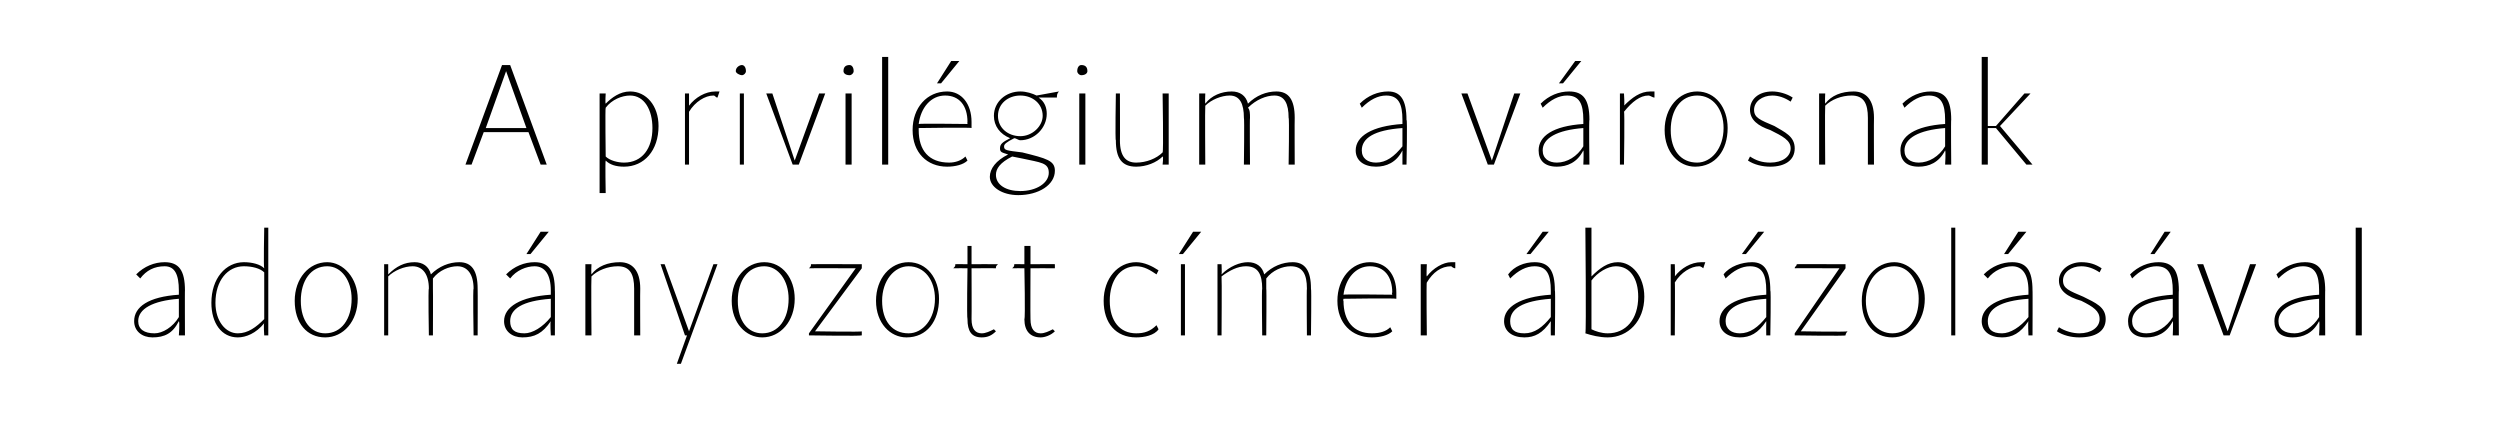
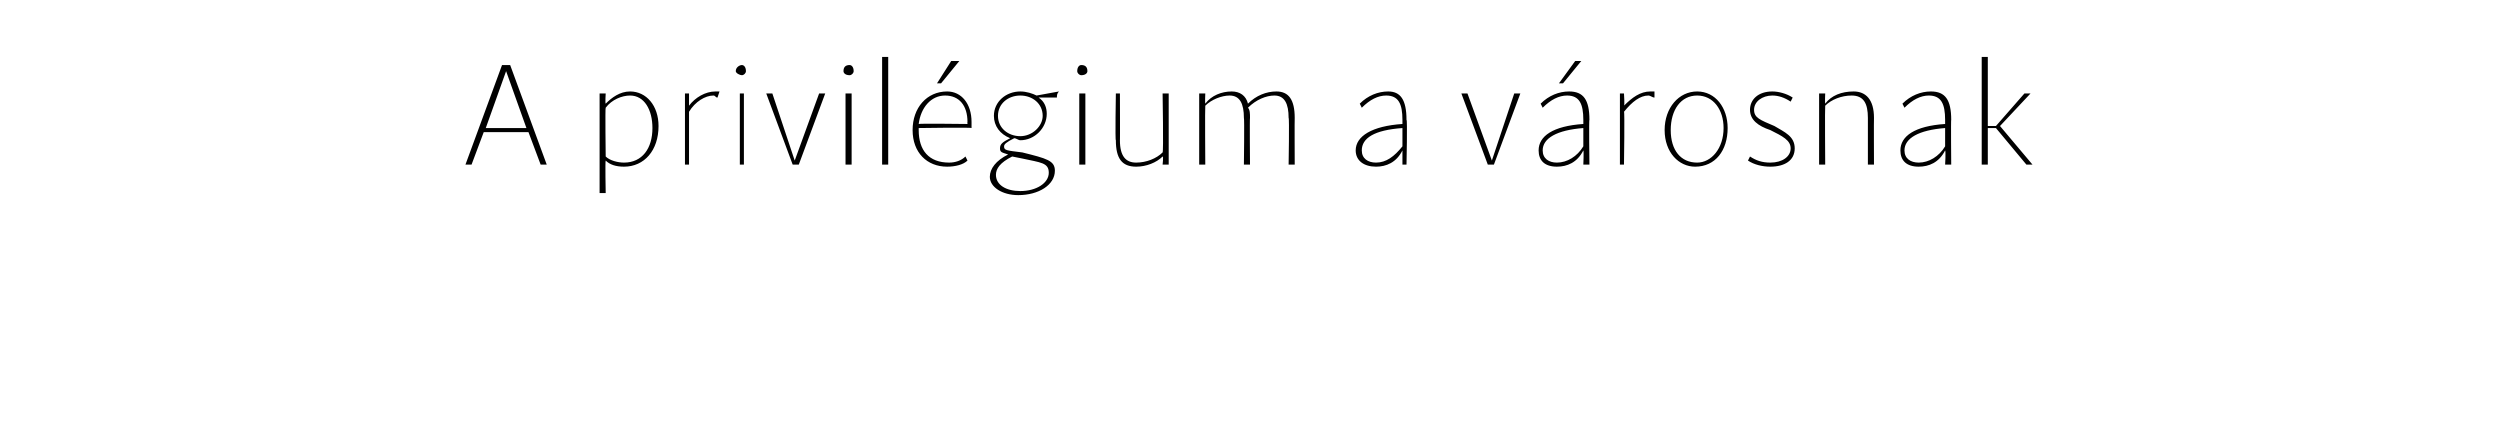
<svg xmlns="http://www.w3.org/2000/svg" version="1.1" width="123px" height="21.8px" viewBox="0 -1 123 21.8" style="top:-1px">
  <desc>A privil gium a v rosnak adom nyozott c mer br zol s val</desc>
  <defs />
  <g id="Polygon19508">
-     <path d="M 8.1 12.1 C 7.6 12.1 7.2 12.3 6.9 12.7 C 6.9 12.7 6.7 12.5 6.7 12.5 C 7.1 12.1 7.6 11.9 8.1 11.9 C 8.8 11.9 9.1 12.3 9.1 13.3 C 9.09 13.25 9.1 15.5 9.1 15.5 L 8.8 15.5 C 8.8 15.5 8.85 14.85 8.8 14.8 C 8.5 15.4 8.1 15.6 7.5 15.6 C 7 15.6 6.6 15.3 6.6 14.8 C 6.6 14.1 7.3 13.6 8.8 13.5 C 8.8 13.5 8.8 13.3 8.8 13.3 C 8.8 12.5 8.6 12.1 8.1 12.1 Z M 7.6 15.4 C 8 15.4 8.5 15.1 8.8 14.6 C 8.8 14.6 8.8 13.7 8.8 13.7 C 7.5 13.8 6.8 14.2 6.8 14.8 C 6.8 15.2 7.1 15.4 7.6 15.4 Z M 10.4 13.9 C 10.4 12.7 11.1 11.9 12 11.9 C 12.4 11.9 12.8 12 13 12.2 C 12.96 12.19 13 10.2 13 10.2 L 13.2 10.2 L 13.2 15.5 L 13 15.5 C 13 15.5 12.96 14.93 13 14.9 C 12.6 15.4 12.1 15.6 11.7 15.6 C 10.9 15.6 10.4 14.9 10.4 13.9 Z M 11.7 15.4 C 12.2 15.4 12.6 15.1 13 14.7 C 13 14.7 13 12.4 13 12.4 C 12.8 12.2 12.4 12.1 12 12.1 C 11.2 12.1 10.6 12.8 10.6 13.9 C 10.6 14.8 11.1 15.4 11.7 15.4 Z M 14.5 13.8 C 14.5 12.7 15.2 11.9 16.1 11.9 C 16.9 11.9 17.6 12.7 17.6 13.7 C 17.6 14.8 16.9 15.6 16 15.6 C 15.1 15.6 14.5 14.9 14.5 13.8 Z M 16 15.4 C 16.8 15.4 17.3 14.7 17.3 13.7 C 17.3 12.8 16.8 12.1 16.1 12.1 C 15.3 12.1 14.8 12.8 14.8 13.8 C 14.8 14.8 15.3 15.4 16 15.4 Z M 22.5 12.1 C 22.1 12.1 21.6 12.3 21.3 12.7 C 21.3 12.8 21.3 13 21.3 13.2 C 21.31 13.19 21.3 15.5 21.3 15.5 L 21.1 15.5 C 21.1 15.5 21.06 13.19 21.1 13.2 C 21.1 12.5 20.8 12.1 20.3 12.1 C 19.9 12.1 19.4 12.3 19.1 12.6 C 19.1 12.65 19.1 15.5 19.1 15.5 L 18.9 15.5 L 18.9 12 L 19.1 12 C 19.1 12 19.1 12.47 19.1 12.5 C 19.5 12.1 19.9 11.9 20.4 11.9 C 20.8 11.9 21.1 12.1 21.2 12.5 C 21.6 12.1 22.1 11.9 22.6 11.9 C 23.2 11.9 23.5 12.3 23.5 13.2 C 23.51 13.19 23.5 15.5 23.5 15.5 L 23.3 15.5 C 23.3 15.5 23.26 13.19 23.3 13.2 C 23.3 12.5 23 12.1 22.5 12.1 Z M 26.3 12.1 C 25.9 12.1 25.4 12.3 25.1 12.7 C 25.1 12.7 24.9 12.5 24.9 12.5 C 25.3 12.1 25.8 11.9 26.3 11.9 C 27 11.9 27.3 12.3 27.3 13.3 C 27.31 13.25 27.3 15.5 27.3 15.5 L 27.1 15.5 C 27.1 15.5 27.06 14.85 27.1 14.8 C 26.7 15.4 26.3 15.6 25.7 15.6 C 25.2 15.6 24.8 15.3 24.8 14.8 C 24.8 14.1 25.6 13.6 27.1 13.5 C 27.1 13.5 27.1 13.3 27.1 13.3 C 27.1 12.5 26.8 12.1 26.3 12.1 Z M 25.8 15.4 C 26.2 15.4 26.7 15.1 27.1 14.6 C 27.1 14.6 27.1 13.7 27.1 13.7 C 25.7 13.8 25.1 14.2 25.1 14.8 C 25.1 15.2 25.3 15.4 25.8 15.4 Z M 26.6 10.4 L 27 10.4 L 26.1 11.5 L 25.9 11.5 L 26.6 10.4 Z M 31.2 13.2 C 31.2 12.5 31 12.1 30.4 12.1 C 29.9 12.1 29.4 12.3 29.1 12.6 C 29.08 12.64 29.1 15.5 29.1 15.5 L 28.8 15.5 L 28.8 12 L 29.1 12 C 29.1 12 29.08 12.46 29.1 12.5 C 29.4 12.1 29.9 11.9 30.5 11.9 C 31.1 11.9 31.5 12.3 31.5 13.2 C 31.49 13.2 31.5 15.5 31.5 15.5 L 31.2 15.5 L 31.2 13.2 C 31.2 13.2 31.24 13.19 31.2 13.2 Z M 32.5 12 L 32.7 12 L 33.9 15.3 L 35.1 12 L 35.3 12 L 33.5 16.9 L 33.3 16.9 L 33.8 15.5 L 33.7 15.5 L 32.5 12 Z M 36 13.8 C 36 12.7 36.7 11.9 37.6 11.9 C 38.5 11.9 39.1 12.7 39.1 13.7 C 39.1 14.8 38.4 15.6 37.5 15.6 C 36.7 15.6 36 14.9 36 13.8 Z M 37.5 15.4 C 38.3 15.4 38.8 14.7 38.8 13.7 C 38.8 12.8 38.3 12.1 37.6 12.1 C 36.8 12.1 36.3 12.8 36.3 13.8 C 36.3 14.8 36.8 15.4 37.5 15.4 Z M 42.1 12.2 C 42.1 12.2 39.84 12.19 39.8 12.2 C 39.9 12.1 39.9 12.1 39.9 12 C 39.91 11.99 42.4 12 42.4 12 L 42.4 12.2 L 40.1 15.3 C 40.1 15.3 42.44 15.34 42.4 15.3 C 42.4 15.4 42.4 15.5 42.4 15.5 C 42.37 15.54 39.8 15.5 39.8 15.5 L 39.8 15.4 L 42.1 12.2 Z M 43.1 13.8 C 43.1 12.7 43.8 11.9 44.7 11.9 C 45.6 11.9 46.2 12.7 46.2 13.7 C 46.2 14.8 45.6 15.6 44.6 15.6 C 43.8 15.6 43.1 14.9 43.1 13.8 Z M 44.7 15.4 C 45.4 15.4 46 14.7 46 13.7 C 46 12.8 45.5 12.1 44.7 12.1 C 44 12.1 43.4 12.8 43.4 13.8 C 43.4 14.8 43.9 15.4 44.7 15.4 Z M 47.6 14.7 C 47.56 14.66 47.6 12.2 47.6 12.2 C 47.6 12.2 46.93 12.19 46.9 12.2 C 47 12.1 47 12.1 47 12 C 47 11.99 47.6 12 47.6 12 L 47.6 11.1 L 47.8 11.1 L 47.8 12 C 47.8 12 49.05 11.99 49.1 12 C 49 12.1 49 12.1 49 12.2 C 48.98 12.19 47.8 12.2 47.8 12.2 C 47.8 12.2 47.81 14.66 47.8 14.7 C 47.8 15.2 48 15.4 48.3 15.4 C 48.5 15.4 48.7 15.3 48.9 15.2 C 48.9 15.2 49 15.3 49 15.3 C 48.8 15.5 48.6 15.6 48.3 15.6 C 47.8 15.6 47.6 15.3 47.6 14.7 Z M 50.4 14.7 C 50.45 14.66 50.4 12.2 50.4 12.2 C 50.4 12.2 49.82 12.19 49.8 12.2 C 49.9 12.1 49.9 12.1 49.9 12 C 49.89 11.99 50.4 12 50.4 12 L 50.4 11.1 L 50.7 11.1 L 50.7 12 C 50.7 12 51.94 11.99 51.9 12 C 51.9 12.1 51.9 12.1 51.9 12.2 C 51.87 12.19 50.7 12.2 50.7 12.2 C 50.7 12.2 50.69 14.66 50.7 14.7 C 50.7 15.2 50.9 15.4 51.2 15.4 C 51.4 15.4 51.6 15.3 51.8 15.2 C 51.8 15.2 51.9 15.3 51.9 15.3 C 51.7 15.5 51.4 15.6 51.2 15.6 C 50.7 15.6 50.4 15.3 50.4 14.7 Z M 54.3 13.8 C 54.3 12.7 55 11.9 55.9 11.9 C 56.3 11.9 56.7 12.1 57 12.3 C 57 12.3 56.9 12.5 56.9 12.5 C 56.6 12.3 56.3 12.1 55.9 12.1 C 55.1 12.1 54.6 12.8 54.6 13.8 C 54.6 14.8 55.1 15.4 55.9 15.4 C 56.3 15.4 56.6 15.3 56.9 15 C 56.9 15 57 15.2 57 15.2 C 56.8 15.5 56.3 15.6 55.9 15.6 C 54.9 15.6 54.3 14.9 54.3 13.8 Z M 58.1 12 L 58.3 12 L 58.3 15.5 L 58.1 15.5 L 58.1 12 Z M 58.7 10.4 L 59.1 10.4 L 58.2 11.5 L 58 11.5 L 58.7 10.4 Z M 63.5 12.1 C 63.1 12.1 62.6 12.3 62.3 12.7 C 62.3 12.8 62.3 13 62.3 13.2 C 62.32 13.19 62.3 15.5 62.3 15.5 L 62.1 15.5 C 62.1 15.5 62.07 13.19 62.1 13.2 C 62.1 12.5 61.9 12.1 61.3 12.1 C 60.9 12.1 60.5 12.3 60.1 12.6 C 60.12 12.65 60.1 15.5 60.1 15.5 L 59.9 15.5 L 59.9 12 L 60.1 12 C 60.1 12 60.12 12.47 60.1 12.5 C 60.5 12.1 61 11.9 61.4 11.9 C 61.8 11.9 62.1 12.1 62.2 12.5 C 62.6 12.1 63.1 11.9 63.6 11.9 C 64.2 11.9 64.5 12.3 64.5 13.2 C 64.53 13.19 64.5 15.5 64.5 15.5 L 64.3 15.5 C 64.3 15.5 64.28 13.19 64.3 13.2 C 64.3 12.5 64.1 12.1 63.5 12.1 Z M 65.8 13.8 C 65.8 12.7 66.5 11.9 67.4 11.9 C 68.2 11.9 68.7 12.5 68.7 13.4 C 68.7 13.5 68.7 13.6 68.7 13.7 C 68.67 13.66 66.1 13.7 66.1 13.7 C 66.1 13.7 66.07 13.8 66.1 13.8 C 66.1 14.8 66.6 15.4 67.5 15.4 C 67.9 15.4 68.2 15.3 68.4 15.1 C 68.4 15.1 68.5 15.3 68.5 15.3 C 68.3 15.5 67.9 15.6 67.5 15.6 C 66.5 15.6 65.8 14.9 65.8 13.8 Z M 68.5 13.5 C 68.5 13.5 68.46 13.38 68.5 13.4 C 68.5 12.6 68.1 12.1 67.4 12.1 C 66.7 12.1 66.2 12.7 66.1 13.5 C 66.09 13.47 68.5 13.5 68.5 13.5 Z M 69.9 12 L 70.2 12 C 70.2 12 70.17 12.62 70.2 12.6 C 70.5 12.2 71 11.9 71.4 11.9 C 71.5 11.9 71.6 11.9 71.6 11.9 C 71.6 11.9 71.6 12.2 71.6 12.2 C 71.5 12.2 71.4 12.1 71.4 12.1 C 70.9 12.1 70.5 12.4 70.2 12.9 C 70.17 12.85 70.2 15.5 70.2 15.5 L 69.9 15.5 L 69.9 12 Z M 75.5 12.1 C 75.1 12.1 74.7 12.3 74.3 12.7 C 74.3 12.7 74.2 12.5 74.2 12.5 C 74.5 12.1 75 11.9 75.5 11.9 C 76.2 11.9 76.5 12.3 76.5 13.3 C 76.53 13.25 76.5 15.5 76.5 15.5 L 76.3 15.5 C 76.3 15.5 76.29 14.85 76.3 14.8 C 75.9 15.4 75.5 15.6 75 15.6 C 74.4 15.6 74 15.3 74 14.8 C 74 14.1 74.8 13.6 76.3 13.5 C 76.3 13.5 76.3 13.3 76.3 13.3 C 76.3 12.5 76.1 12.1 75.5 12.1 Z M 75 15.4 C 75.5 15.4 75.9 15.1 76.3 14.6 C 76.3 14.6 76.3 13.7 76.3 13.7 C 74.9 13.8 74.3 14.2 74.3 14.8 C 74.3 15.2 74.5 15.4 75 15.4 Z M 75.9 10.4 L 76.2 10.4 L 75.3 11.5 L 75.1 11.5 L 75.9 10.4 Z M 78 15.4 C 78.05 15.35 78 10.2 78 10.2 L 78.3 10.2 C 78.3 10.2 78.3 12.6 78.3 12.6 C 78.7 12.2 79.1 11.9 79.6 11.9 C 80.3 11.9 80.9 12.6 80.9 13.6 C 80.9 14.8 80.1 15.6 79.1 15.6 C 78.7 15.6 78.3 15.5 78 15.4 Z M 79.1 15.4 C 80 15.4 80.6 14.7 80.6 13.6 C 80.6 12.7 80.2 12.1 79.5 12.1 C 79.1 12.1 78.6 12.4 78.3 12.8 C 78.3 12.8 78.3 15.2 78.3 15.2 C 78.5 15.3 78.8 15.4 79.1 15.4 Z M 82.2 12 L 82.4 12 C 82.4 12 82.42 12.62 82.4 12.6 C 82.7 12.2 83.2 11.9 83.7 11.9 C 83.7 11.9 83.8 11.9 83.9 11.9 C 83.9 11.9 83.8 12.2 83.8 12.2 C 83.8 12.2 83.7 12.1 83.6 12.1 C 83.2 12.1 82.7 12.4 82.4 12.9 C 82.42 12.85 82.4 15.5 82.4 15.5 L 82.2 15.5 L 82.2 12 Z M 86.1 12.1 C 85.7 12.1 85.3 12.3 84.9 12.7 C 84.9 12.7 84.8 12.5 84.8 12.5 C 85.1 12.1 85.7 11.9 86.2 11.9 C 86.8 11.9 87.1 12.3 87.1 13.3 C 87.14 13.25 87.1 15.5 87.1 15.5 L 86.9 15.5 C 86.9 15.5 86.89 14.85 86.9 14.8 C 86.5 15.4 86.1 15.6 85.6 15.6 C 85 15.6 84.6 15.3 84.6 14.8 C 84.6 14.1 85.4 13.6 86.9 13.5 C 86.9 13.5 86.9 13.3 86.9 13.3 C 86.9 12.5 86.7 12.1 86.1 12.1 Z M 85.6 15.4 C 86.1 15.4 86.5 15.1 86.9 14.6 C 86.9 14.6 86.9 13.7 86.9 13.7 C 85.5 13.8 84.9 14.2 84.9 14.8 C 84.9 15.2 85.2 15.4 85.6 15.4 Z M 86.5 10.4 L 86.8 10.4 L 85.9 11.5 L 85.7 11.5 L 86.5 10.4 Z M 90.5 12.2 C 90.5 12.2 88.28 12.19 88.3 12.2 C 88.3 12.1 88.4 12.1 88.4 12 C 88.35 11.99 90.8 12 90.8 12 L 90.8 12.2 L 88.6 15.3 C 88.6 15.3 90.88 15.34 90.9 15.3 C 90.8 15.4 90.8 15.5 90.8 15.5 C 90.81 15.54 88.3 15.5 88.3 15.5 L 88.3 15.4 L 90.5 12.2 Z M 91.6 13.8 C 91.6 12.7 92.3 11.9 93.2 11.9 C 94 11.9 94.7 12.7 94.7 13.7 C 94.7 14.8 94 15.6 93.1 15.6 C 92.2 15.6 91.6 14.9 91.6 13.8 Z M 93.1 15.4 C 93.9 15.4 94.4 14.7 94.4 13.7 C 94.4 12.8 93.9 12.1 93.2 12.1 C 92.4 12.1 91.8 12.8 91.8 13.8 C 91.8 14.8 92.4 15.4 93.1 15.4 Z M 96 10.2 L 96.2 10.2 L 96.2 15.5 L 96 15.5 L 96 10.2 Z M 99 12.1 C 98.6 12.1 98.1 12.3 97.8 12.7 C 97.8 12.7 97.6 12.5 97.6 12.5 C 98 12.1 98.5 11.9 99 11.9 C 99.7 11.9 100 12.3 100 13.3 C 100.01 13.25 100 15.5 100 15.5 L 99.8 15.5 C 99.8 15.5 99.77 14.85 99.8 14.8 C 99.4 15.4 99 15.6 98.5 15.6 C 97.9 15.6 97.5 15.3 97.5 14.8 C 97.5 14.1 98.3 13.6 99.8 13.5 C 99.8 13.5 99.8 13.3 99.8 13.3 C 99.8 12.5 99.5 12.1 99 12.1 Z M 98.5 15.4 C 98.9 15.4 99.4 15.1 99.8 14.6 C 99.8 14.6 99.8 13.7 99.8 13.7 C 98.4 13.8 97.8 14.2 97.8 14.8 C 97.8 15.2 98 15.4 98.5 15.4 Z M 99.3 10.4 L 99.7 10.4 L 98.8 11.5 L 98.6 11.5 L 99.3 10.4 Z M 101.2 15.3 C 101.2 15.3 101.3 15.1 101.3 15.1 C 101.6 15.3 102 15.4 102.3 15.4 C 102.9 15.4 103.3 15.1 103.3 14.7 C 103.3 14.3 103 14.1 102.4 13.8 C 101.7 13.6 101.3 13.3 101.3 12.8 C 101.3 12.3 101.8 11.9 102.4 11.9 C 102.8 11.9 103.1 12 103.4 12.2 C 103.4 12.2 103.3 12.4 103.3 12.4 C 103 12.2 102.7 12.1 102.4 12.1 C 101.9 12.1 101.5 12.4 101.5 12.8 C 101.5 13.2 101.8 13.3 102.5 13.6 C 103.1 13.9 103.6 14.1 103.6 14.7 C 103.6 15.3 103.1 15.6 102.3 15.6 C 101.9 15.6 101.5 15.5 101.2 15.3 Z M 106.1 12.1 C 105.7 12.1 105.3 12.3 104.9 12.7 C 104.9 12.7 104.8 12.5 104.8 12.5 C 105.2 12.1 105.7 11.9 106.2 11.9 C 106.9 11.9 107.2 12.3 107.2 13.3 C 107.18 13.25 107.2 15.5 107.2 15.5 L 106.9 15.5 C 106.9 15.5 106.93 14.85 106.9 14.8 C 106.6 15.4 106.1 15.6 105.6 15.6 C 105 15.6 104.7 15.3 104.7 14.8 C 104.7 14.1 105.4 13.6 106.9 13.5 C 106.9 13.5 106.9 13.3 106.9 13.3 C 106.9 12.5 106.7 12.1 106.1 12.1 Z M 105.6 15.4 C 106.1 15.4 106.6 15.1 106.9 14.6 C 106.9 14.6 106.9 13.7 106.9 13.7 C 105.6 13.8 104.9 14.2 104.9 14.8 C 104.9 15.2 105.2 15.4 105.6 15.4 Z M 106.5 10.4 L 106.8 10.4 L 106 11.5 L 105.8 11.5 L 106.5 10.4 Z M 108.1 12 L 108.4 12 L 109.6 15.3 L 110.7 12 L 111 12 L 109.7 15.5 L 109.4 15.5 L 108.1 12 Z M 113.3 12.1 C 112.9 12.1 112.5 12.3 112.1 12.7 C 112.1 12.7 112 12.5 112 12.5 C 112.4 12.1 112.9 11.9 113.4 11.9 C 114.1 11.9 114.4 12.3 114.4 13.3 C 114.39 13.25 114.4 15.5 114.4 15.5 L 114.1 15.5 C 114.1 15.5 114.14 14.85 114.1 14.8 C 113.8 15.4 113.3 15.6 112.8 15.6 C 112.2 15.6 111.9 15.3 111.9 14.8 C 111.9 14.1 112.6 13.6 114.1 13.5 C 114.1 13.5 114.1 13.3 114.1 13.3 C 114.1 12.5 113.9 12.1 113.3 12.1 Z M 112.9 15.4 C 113.3 15.4 113.8 15.1 114.1 14.6 C 114.1 14.6 114.1 13.7 114.1 13.7 C 112.8 13.8 112.1 14.2 112.1 14.8 C 112.1 15.2 112.4 15.4 112.9 15.4 Z M 115.9 10.2 L 116.2 10.2 L 116.2 15.5 L 115.9 15.5 L 115.9 10.2 Z " stroke="none" fill="#000" />
-   </g>
+     </g>
  <g id="Polygon19507">
-     <path d="M 26 5.5 L 23.8 5.5 L 23.2 7.1 L 22.9 7.1 L 24.7 2.2 L 25.1 2.2 L 26.9 7.1 L 26.6 7.1 L 26 5.5 Z M 25.9 5.3 L 24.9 2.5 L 23.9 5.3 L 25.9 5.3 Z M 29.8 6.9 C 29.77 6.94 29.8 8.5 29.8 8.5 L 29.5 8.5 L 29.5 3.6 L 29.8 3.6 C 29.8 3.6 29.77 4.08 29.8 4.1 C 30.1 3.8 30.5 3.5 31 3.5 C 31.8 3.5 32.4 4.2 32.4 5.2 C 32.4 6.4 31.7 7.2 30.7 7.2 C 30.3 7.2 30 7.1 29.8 6.9 Z M 29.8 6.7 C 30 6.9 30.4 7 30.7 7 C 31.6 7 32.1 6.3 32.1 5.3 C 32.1 4.4 31.7 3.7 31 3.7 C 30.6 3.7 30.1 3.9 29.8 4.3 C 29.77 4.28 29.8 6.7 29.8 6.7 C 29.8 6.7 29.77 6.71 29.8 6.7 Z M 33.7 3.6 L 33.9 3.6 C 33.9 3.6 33.9 4.22 33.9 4.2 C 34.2 3.8 34.7 3.5 35.2 3.5 C 35.2 3.5 35.3 3.5 35.4 3.5 C 35.4 3.5 35.3 3.8 35.3 3.8 C 35.2 3.8 35.2 3.7 35.1 3.7 C 34.7 3.7 34.2 4 33.9 4.5 C 33.9 4.45 33.9 7.1 33.9 7.1 L 33.7 7.1 L 33.7 3.6 Z M 36.4 3.6 L 36.6 3.6 L 36.6 7.1 L 36.4 7.1 L 36.4 3.6 Z M 36.5 2.2 C 36.6 2.2 36.7 2.3 36.7 2.5 C 36.7 2.6 36.6 2.7 36.5 2.7 C 36.4 2.7 36.2 2.6 36.2 2.5 C 36.2 2.3 36.4 2.2 36.5 2.2 Z M 37.7 3.6 L 38 3.6 L 39.1 6.9 L 40.3 3.6 L 40.6 3.6 L 39.3 7.1 L 39 7.1 L 37.7 3.6 Z M 41.6 3.6 L 41.9 3.6 L 41.9 7.1 L 41.6 7.1 L 41.6 3.6 Z M 41.8 2.2 C 41.9 2.2 42 2.3 42 2.5 C 42 2.6 41.9 2.7 41.8 2.7 C 41.6 2.7 41.5 2.6 41.5 2.5 C 41.5 2.3 41.6 2.2 41.8 2.2 Z M 43.4 1.8 L 43.7 1.8 L 43.7 7.1 L 43.4 7.1 L 43.4 1.8 Z M 44.9 5.4 C 44.9 4.3 45.6 3.5 46.6 3.5 C 47.3 3.5 47.8 4.1 47.8 5 C 47.8 5.1 47.8 5.2 47.8 5.3 C 47.8 5.26 45.2 5.3 45.2 5.3 C 45.2 5.3 45.2 5.4 45.2 5.4 C 45.2 6.4 45.7 7 46.7 7 C 47 7 47.3 6.9 47.5 6.7 C 47.5 6.7 47.6 6.9 47.6 6.9 C 47.4 7.1 47 7.2 46.6 7.2 C 45.6 7.2 44.9 6.5 44.9 5.4 Z M 47.6 5.1 C 47.6 5.1 47.59 4.98 47.6 5 C 47.6 4.2 47.2 3.7 46.5 3.7 C 45.8 3.7 45.3 4.3 45.2 5.1 C 45.22 5.07 47.6 5.1 47.6 5.1 Z M 46.8 2 L 47.2 2 L 46.3 3.1 L 46.1 3.1 L 46.8 2 Z M 48.7 7.7 C 48.7 7.3 49 6.9 49.6 6.6 C 49.3 6.5 49.2 6.5 49.2 6.3 C 49.2 6.1 49.3 6 49.7 5.8 C 49.2 5.6 48.9 5.2 48.9 4.7 C 48.9 4 49.5 3.5 50.2 3.5 C 50.5 3.5 50.8 3.6 51 3.7 C 51 3.7 52.1 3.5 52.1 3.5 C 52 3.6 52 3.7 52 3.8 C 52 3.8 51.1 3.8 51.1 3.8 C 51.4 4 51.5 4.3 51.5 4.6 C 51.5 5.3 50.9 5.9 50.2 5.9 C 50.1 5.9 50 5.8 49.9 5.8 C 49.5 6 49.4 6.1 49.4 6.2 C 49.4 6.4 49.5 6.4 50.3 6.5 C 51.5 6.8 51.9 6.9 51.9 7.4 C 51.9 8.1 51.1 8.6 50.1 8.6 C 49.3 8.6 48.7 8.2 48.7 7.7 Z M 50.2 8.4 C 51 8.4 51.6 8 51.6 7.5 C 51.6 7 51.2 7 50.3 6.8 C 50.3 6.8 49.8 6.7 49.8 6.7 C 49.2 7 49 7.3 49 7.6 C 49 8.1 49.5 8.4 50.2 8.4 Z M 50.2 5.7 C 50.8 5.7 51.3 5.2 51.3 4.7 C 51.3 4.1 50.8 3.7 50.2 3.7 C 49.6 3.7 49.1 4.1 49.1 4.7 C 49.1 5.3 49.6 5.7 50.2 5.7 Z M 53.1 3.6 L 53.4 3.6 L 53.4 7.1 L 53.1 7.1 L 53.1 3.6 Z M 53.2 2.2 C 53.4 2.2 53.5 2.3 53.5 2.5 C 53.5 2.6 53.4 2.7 53.2 2.7 C 53.1 2.7 53 2.6 53 2.5 C 53 2.3 53.1 2.2 53.2 2.2 Z M 54.9 5.9 C 54.86 5.94 54.9 3.6 54.9 3.6 L 55.1 3.6 C 55.1 3.6 55.11 5.94 55.1 5.9 C 55.1 6.7 55.4 7 55.9 7 C 56.4 7 56.9 6.8 57.2 6.5 C 57.25 6.49 57.2 3.6 57.2 3.6 L 57.5 3.6 L 57.5 7.1 L 57.2 7.1 C 57.2 7.1 57.25 6.68 57.2 6.7 C 56.9 7 56.4 7.2 55.9 7.2 C 55.2 7.2 54.9 6.8 54.9 5.9 Z M 62.7 3.7 C 62.3 3.7 61.8 3.9 61.4 4.3 C 61.5 4.4 61.5 4.6 61.5 4.8 C 61.48 4.79 61.5 7.1 61.5 7.1 L 61.2 7.1 C 61.2 7.1 61.23 4.79 61.2 4.8 C 61.2 4.1 61 3.7 60.5 3.7 C 60.1 3.7 59.6 3.9 59.3 4.2 C 59.28 4.25 59.3 7.1 59.3 7.1 L 59 7.1 L 59 3.6 L 59.3 3.6 C 59.3 3.6 59.28 4.07 59.3 4.1 C 59.6 3.7 60.1 3.5 60.6 3.5 C 61 3.5 61.3 3.7 61.4 4.1 C 61.8 3.7 62.3 3.5 62.8 3.5 C 63.4 3.5 63.7 3.9 63.7 4.8 C 63.69 4.79 63.7 7.1 63.7 7.1 L 63.4 7.1 C 63.4 7.1 63.44 4.79 63.4 4.8 C 63.4 4.1 63.2 3.7 62.7 3.7 Z M 68.2 3.7 C 67.8 3.7 67.4 3.9 67 4.3 C 67 4.3 66.9 4.1 66.9 4.1 C 67.3 3.7 67.8 3.5 68.3 3.5 C 68.9 3.5 69.2 3.9 69.2 4.9 C 69.25 4.85 69.2 7.1 69.2 7.1 L 69 7.1 C 69 7.1 69 6.45 69 6.4 C 68.7 7 68.2 7.2 67.7 7.2 C 67.1 7.2 66.7 6.9 66.7 6.4 C 66.7 5.7 67.5 5.2 69 5.1 C 69 5.1 69 4.9 69 4.9 C 69 4.1 68.8 3.7 68.2 3.7 Z M 67.7 7 C 68.2 7 68.6 6.7 69 6.2 C 69 6.2 69 5.3 69 5.3 C 67.6 5.4 67 5.8 67 6.4 C 67 6.8 67.3 7 67.7 7 Z M 71.9 3.6 L 72.2 3.6 L 73.4 6.9 L 74.5 3.6 L 74.8 3.6 L 73.5 7.1 L 73.2 7.1 L 71.9 3.6 Z M 77.1 3.7 C 76.7 3.7 76.3 3.9 75.9 4.3 C 75.9 4.3 75.8 4.1 75.8 4.1 C 76.2 3.7 76.7 3.5 77.2 3.5 C 77.9 3.5 78.2 3.9 78.2 4.9 C 78.17 4.85 78.2 7.1 78.2 7.1 L 77.9 7.1 C 77.9 7.1 77.93 6.45 77.9 6.4 C 77.6 7 77.1 7.2 76.6 7.2 C 76 7.2 75.7 6.9 75.7 6.4 C 75.7 5.7 76.4 5.2 77.9 5.1 C 77.9 5.1 77.9 4.9 77.9 4.9 C 77.9 4.1 77.7 3.7 77.1 3.7 Z M 76.6 7 C 77.1 7 77.6 6.7 77.9 6.2 C 77.9 6.2 77.9 5.3 77.9 5.3 C 76.6 5.4 75.9 5.8 75.9 6.4 C 75.9 6.8 76.2 7 76.6 7 Z M 77.5 2 L 77.8 2 L 76.9 3.1 L 76.7 3.1 L 77.5 2 Z M 79.7 3.6 L 79.9 3.6 C 79.9 3.6 79.94 4.22 79.9 4.2 C 80.3 3.8 80.7 3.5 81.2 3.5 C 81.3 3.5 81.3 3.5 81.4 3.5 C 81.4 3.5 81.4 3.8 81.4 3.8 C 81.3 3.8 81.2 3.7 81.1 3.7 C 80.7 3.7 80.3 4 79.9 4.5 C 79.94 4.45 79.9 7.1 79.9 7.1 L 79.7 7.1 L 79.7 3.6 Z M 81.9 5.4 C 81.9 4.3 82.6 3.5 83.5 3.5 C 84.4 3.5 85 4.3 85 5.3 C 85 6.4 84.4 7.2 83.4 7.2 C 82.6 7.2 81.9 6.5 81.9 5.4 Z M 83.5 7 C 84.2 7 84.8 6.3 84.8 5.3 C 84.8 4.4 84.3 3.7 83.5 3.7 C 82.7 3.7 82.2 4.4 82.2 5.4 C 82.2 6.4 82.7 7 83.5 7 Z M 86 6.9 C 86 6.9 86.1 6.7 86.1 6.7 C 86.4 6.9 86.7 7 87.1 7 C 87.7 7 88.1 6.7 88.1 6.3 C 88.1 5.9 87.7 5.7 87.1 5.4 C 86.5 5.2 86.1 4.9 86.1 4.4 C 86.1 3.9 86.5 3.5 87.2 3.5 C 87.5 3.5 87.9 3.6 88.2 3.8 C 88.2 3.8 88.1 4 88.1 4 C 87.8 3.8 87.5 3.7 87.2 3.7 C 86.7 3.7 86.3 4 86.3 4.4 C 86.3 4.8 86.6 4.9 87.3 5.2 C 87.8 5.5 88.3 5.7 88.3 6.3 C 88.3 6.9 87.8 7.2 87.1 7.2 C 86.7 7.2 86.3 7.1 86 6.9 Z M 91.9 4.8 C 91.9 4.1 91.7 3.7 91.1 3.7 C 90.6 3.7 90.1 3.9 89.8 4.2 C 89.78 4.24 89.8 7.1 89.8 7.1 L 89.5 7.1 L 89.5 3.6 L 89.8 3.6 C 89.8 3.6 89.78 4.06 89.8 4.1 C 90.1 3.7 90.6 3.5 91.2 3.5 C 91.8 3.5 92.2 3.9 92.2 4.8 C 92.19 4.8 92.2 7.1 92.2 7.1 L 91.9 7.1 L 91.9 4.8 C 91.9 4.8 91.94 4.79 91.9 4.8 Z M 94.9 3.7 C 94.5 3.7 94.1 3.9 93.7 4.3 C 93.7 4.3 93.6 4.1 93.6 4.1 C 94 3.7 94.5 3.5 95 3.5 C 95.7 3.5 96 3.9 96 4.9 C 95.98 4.85 96 7.1 96 7.1 L 95.7 7.1 C 95.7 7.1 95.74 6.45 95.7 6.4 C 95.4 7 94.9 7.2 94.4 7.2 C 93.8 7.2 93.5 6.9 93.5 6.4 C 93.5 5.7 94.2 5.2 95.7 5.1 C 95.7 5.1 95.7 4.9 95.7 4.9 C 95.7 4.1 95.5 3.7 94.9 3.7 Z M 94.4 7 C 94.9 7 95.4 6.7 95.7 6.2 C 95.7 6.2 95.7 5.3 95.7 5.3 C 94.4 5.4 93.7 5.8 93.7 6.4 C 93.7 6.8 94 7 94.4 7 Z M 97.5 1.8 L 97.8 1.8 L 97.8 5.2 L 98.2 5.2 L 99.6 3.6 L 99.9 3.6 L 98.4 5.2 L 100 7.1 L 99.7 7.1 L 98.2 5.3 L 97.8 5.3 L 97.8 7.1 L 97.5 7.1 L 97.5 1.8 Z " stroke="none" fill="#000" />
+     <path d="M 26 5.5 L 23.8 5.5 L 23.2 7.1 L 22.9 7.1 L 24.7 2.2 L 25.1 2.2 L 26.9 7.1 L 26.6 7.1 L 26 5.5 Z M 25.9 5.3 L 24.9 2.5 L 23.9 5.3 L 25.9 5.3 Z M 29.8 6.9 C 29.77 6.94 29.8 8.5 29.8 8.5 L 29.5 8.5 L 29.5 3.6 L 29.8 3.6 C 29.8 3.6 29.77 4.08 29.8 4.1 C 30.1 3.8 30.5 3.5 31 3.5 C 31.8 3.5 32.4 4.2 32.4 5.2 C 32.4 6.4 31.7 7.2 30.7 7.2 C 30.3 7.2 30 7.1 29.8 6.9 Z M 29.8 6.7 C 30 6.9 30.4 7 30.7 7 C 31.6 7 32.1 6.3 32.1 5.3 C 32.1 4.4 31.7 3.7 31 3.7 C 30.6 3.7 30.1 3.9 29.8 4.3 C 29.77 4.28 29.8 6.7 29.8 6.7 C 29.8 6.7 29.77 6.71 29.8 6.7 Z M 33.7 3.6 L 33.9 3.6 C 33.9 3.6 33.9 4.22 33.9 4.2 C 34.2 3.8 34.7 3.5 35.2 3.5 C 35.2 3.5 35.3 3.5 35.4 3.5 C 35.4 3.5 35.3 3.8 35.3 3.8 C 35.2 3.8 35.2 3.7 35.1 3.7 C 34.7 3.7 34.2 4 33.9 4.5 C 33.9 4.45 33.9 7.1 33.9 7.1 L 33.7 7.1 L 33.7 3.6 Z M 36.4 3.6 L 36.6 3.6 L 36.6 7.1 L 36.4 7.1 L 36.4 3.6 Z M 36.5 2.2 C 36.6 2.2 36.7 2.3 36.7 2.5 C 36.7 2.6 36.6 2.7 36.5 2.7 C 36.4 2.7 36.2 2.6 36.2 2.5 C 36.2 2.3 36.4 2.2 36.5 2.2 Z M 37.7 3.6 L 38 3.6 L 39.1 6.9 L 40.3 3.6 L 40.6 3.6 L 39.3 7.1 L 39 7.1 L 37.7 3.6 Z M 41.6 3.6 L 41.9 3.6 L 41.9 7.1 L 41.6 7.1 L 41.6 3.6 Z M 41.8 2.2 C 41.9 2.2 42 2.3 42 2.5 C 42 2.6 41.9 2.7 41.8 2.7 C 41.6 2.7 41.5 2.6 41.5 2.5 C 41.5 2.3 41.6 2.2 41.8 2.2 Z M 43.4 1.8 L 43.7 1.8 L 43.7 7.1 L 43.4 7.1 L 43.4 1.8 Z M 44.9 5.4 C 44.9 4.3 45.6 3.5 46.6 3.5 C 47.3 3.5 47.8 4.1 47.8 5 C 47.8 5.1 47.8 5.2 47.8 5.3 C 47.8 5.26 45.2 5.3 45.2 5.3 C 45.2 5.3 45.2 5.4 45.2 5.4 C 45.2 6.4 45.7 7 46.7 7 C 47 7 47.3 6.9 47.5 6.7 C 47.5 6.7 47.6 6.9 47.6 6.9 C 47.4 7.1 47 7.2 46.6 7.2 C 45.6 7.2 44.9 6.5 44.9 5.4 Z M 47.6 5.1 C 47.6 5.1 47.59 4.98 47.6 5 C 47.6 4.2 47.2 3.7 46.5 3.7 C 45.8 3.7 45.3 4.3 45.2 5.1 C 45.22 5.07 47.6 5.1 47.6 5.1 Z M 46.8 2 L 47.2 2 L 46.3 3.1 L 46.1 3.1 L 46.8 2 Z M 48.7 7.7 C 48.7 7.3 49 6.9 49.6 6.6 C 49.3 6.5 49.2 6.5 49.2 6.3 C 49.2 6.1 49.3 6 49.7 5.8 C 49.2 5.6 48.9 5.2 48.9 4.7 C 48.9 4 49.5 3.5 50.2 3.5 C 50.5 3.5 50.8 3.6 51 3.7 C 51 3.7 52.1 3.5 52.1 3.5 C 52 3.6 52 3.7 52 3.8 C 52 3.8 51.1 3.8 51.1 3.8 C 51.4 4 51.5 4.3 51.5 4.6 C 51.5 5.3 50.9 5.9 50.2 5.9 C 50.1 5.9 50 5.8 49.9 5.8 C 49.5 6 49.4 6.1 49.4 6.2 C 49.4 6.4 49.5 6.4 50.3 6.5 C 51.5 6.8 51.9 6.9 51.9 7.4 C 51.9 8.1 51.1 8.6 50.1 8.6 C 49.3 8.6 48.7 8.2 48.7 7.7 Z M 50.2 8.4 C 51 8.4 51.6 8 51.6 7.5 C 51.6 7 51.2 7 50.3 6.8 C 50.3 6.8 49.8 6.7 49.8 6.7 C 49.2 7 49 7.3 49 7.6 C 49 8.1 49.5 8.4 50.2 8.4 Z M 50.2 5.7 C 50.8 5.7 51.3 5.2 51.3 4.7 C 51.3 4.1 50.8 3.7 50.2 3.7 C 49.6 3.7 49.1 4.1 49.1 4.7 C 49.1 5.3 49.6 5.7 50.2 5.7 Z M 53.1 3.6 L 53.4 3.6 L 53.4 7.1 L 53.1 7.1 L 53.1 3.6 Z M 53.2 2.2 C 53.4 2.2 53.5 2.3 53.5 2.5 C 53.5 2.6 53.4 2.7 53.2 2.7 C 53.1 2.7 53 2.6 53 2.5 C 53 2.3 53.1 2.2 53.2 2.2 Z M 54.9 5.9 C 54.86 5.94 54.9 3.6 54.9 3.6 L 55.1 3.6 C 55.1 3.6 55.11 5.94 55.1 5.9 C 55.1 6.7 55.4 7 55.9 7 C 56.4 7 56.9 6.8 57.2 6.5 C 57.25 6.49 57.2 3.6 57.2 3.6 L 57.5 3.6 L 57.5 7.1 L 57.2 7.1 C 57.2 7.1 57.25 6.68 57.2 6.7 C 56.9 7 56.4 7.2 55.9 7.2 C 55.2 7.2 54.9 6.8 54.9 5.9 Z M 62.7 3.7 C 62.3 3.7 61.8 3.9 61.4 4.3 C 61.5 4.4 61.5 4.6 61.5 4.8 C 61.48 4.79 61.5 7.1 61.5 7.1 L 61.2 7.1 C 61.2 7.1 61.23 4.79 61.2 4.8 C 61.2 4.1 61 3.7 60.5 3.7 C 60.1 3.7 59.6 3.9 59.3 4.2 C 59.28 4.25 59.3 7.1 59.3 7.1 L 59 7.1 L 59 3.6 L 59.3 3.6 C 59.3 3.6 59.28 4.07 59.3 4.1 C 59.6 3.7 60.1 3.5 60.6 3.5 C 61 3.5 61.3 3.7 61.4 4.1 C 61.8 3.7 62.3 3.5 62.8 3.5 C 63.4 3.5 63.7 3.9 63.7 4.8 C 63.69 4.79 63.7 7.1 63.7 7.1 L 63.4 7.1 C 63.4 7.1 63.44 4.79 63.4 4.8 C 63.4 4.1 63.2 3.7 62.7 3.7 Z M 68.2 3.7 C 67.8 3.7 67.4 3.9 67 4.3 C 67 4.3 66.9 4.1 66.9 4.1 C 67.3 3.7 67.8 3.5 68.3 3.5 C 68.9 3.5 69.2 3.9 69.2 4.9 C 69.25 4.85 69.2 7.1 69.2 7.1 L 69 7.1 C 69 7.1 69 6.45 69 6.4 C 68.7 7 68.2 7.2 67.7 7.2 C 67.1 7.2 66.7 6.9 66.7 6.4 C 66.7 5.7 67.5 5.2 69 5.1 C 69 5.1 69 4.9 69 4.9 C 69 4.1 68.8 3.7 68.2 3.7 Z M 67.7 7 C 68.2 7 68.6 6.7 69 6.2 C 69 6.2 69 5.3 69 5.3 C 67.6 5.4 67 5.8 67 6.4 C 67 6.8 67.3 7 67.7 7 Z M 71.9 3.6 L 72.2 3.6 L 73.4 6.9 L 74.5 3.6 L 74.8 3.6 L 73.5 7.1 L 73.2 7.1 L 71.9 3.6 Z M 77.1 3.7 C 76.7 3.7 76.3 3.9 75.9 4.3 C 75.9 4.3 75.8 4.1 75.8 4.1 C 76.2 3.7 76.7 3.5 77.2 3.5 C 77.9 3.5 78.2 3.9 78.2 4.9 C 78.17 4.85 78.2 7.1 78.2 7.1 L 77.9 7.1 C 77.9 7.1 77.93 6.45 77.9 6.4 C 77.6 7 77.1 7.2 76.6 7.2 C 76 7.2 75.7 6.9 75.7 6.4 C 75.7 5.7 76.4 5.2 77.9 5.1 C 77.9 5.1 77.9 4.9 77.9 4.9 C 77.9 4.1 77.7 3.7 77.1 3.7 Z M 76.6 7 C 77.1 7 77.6 6.7 77.9 6.2 C 77.9 6.2 77.9 5.3 77.9 5.3 C 76.6 5.4 75.9 5.8 75.9 6.4 C 75.9 6.8 76.2 7 76.6 7 Z M 77.5 2 L 77.8 2 L 76.9 3.1 L 76.7 3.1 L 77.5 2 M 79.7 3.6 L 79.9 3.6 C 79.9 3.6 79.94 4.22 79.9 4.2 C 80.3 3.8 80.7 3.5 81.2 3.5 C 81.3 3.5 81.3 3.5 81.4 3.5 C 81.4 3.5 81.4 3.8 81.4 3.8 C 81.3 3.8 81.2 3.7 81.1 3.7 C 80.7 3.7 80.3 4 79.9 4.5 C 79.94 4.45 79.9 7.1 79.9 7.1 L 79.7 7.1 L 79.7 3.6 Z M 81.9 5.4 C 81.9 4.3 82.6 3.5 83.5 3.5 C 84.4 3.5 85 4.3 85 5.3 C 85 6.4 84.4 7.2 83.4 7.2 C 82.6 7.2 81.9 6.5 81.9 5.4 Z M 83.5 7 C 84.2 7 84.8 6.3 84.8 5.3 C 84.8 4.4 84.3 3.7 83.5 3.7 C 82.7 3.7 82.2 4.4 82.2 5.4 C 82.2 6.4 82.7 7 83.5 7 Z M 86 6.9 C 86 6.9 86.1 6.7 86.1 6.7 C 86.4 6.9 86.7 7 87.1 7 C 87.7 7 88.1 6.7 88.1 6.3 C 88.1 5.9 87.7 5.7 87.1 5.4 C 86.5 5.2 86.1 4.9 86.1 4.4 C 86.1 3.9 86.5 3.5 87.2 3.5 C 87.5 3.5 87.9 3.6 88.2 3.8 C 88.2 3.8 88.1 4 88.1 4 C 87.8 3.8 87.5 3.7 87.2 3.7 C 86.7 3.7 86.3 4 86.3 4.4 C 86.3 4.8 86.6 4.9 87.3 5.2 C 87.8 5.5 88.3 5.7 88.3 6.3 C 88.3 6.9 87.8 7.2 87.1 7.2 C 86.7 7.2 86.3 7.1 86 6.9 Z M 91.9 4.8 C 91.9 4.1 91.7 3.7 91.1 3.7 C 90.6 3.7 90.1 3.9 89.8 4.2 C 89.78 4.24 89.8 7.1 89.8 7.1 L 89.5 7.1 L 89.5 3.6 L 89.8 3.6 C 89.8 3.6 89.78 4.06 89.8 4.1 C 90.1 3.7 90.6 3.5 91.2 3.5 C 91.8 3.5 92.2 3.9 92.2 4.8 C 92.19 4.8 92.2 7.1 92.2 7.1 L 91.9 7.1 L 91.9 4.8 C 91.9 4.8 91.94 4.79 91.9 4.8 Z M 94.9 3.7 C 94.5 3.7 94.1 3.9 93.7 4.3 C 93.7 4.3 93.6 4.1 93.6 4.1 C 94 3.7 94.5 3.5 95 3.5 C 95.7 3.5 96 3.9 96 4.9 C 95.98 4.85 96 7.1 96 7.1 L 95.7 7.1 C 95.7 7.1 95.74 6.45 95.7 6.4 C 95.4 7 94.9 7.2 94.4 7.2 C 93.8 7.2 93.5 6.9 93.5 6.4 C 93.5 5.7 94.2 5.2 95.7 5.1 C 95.7 5.1 95.7 4.9 95.7 4.9 C 95.7 4.1 95.5 3.7 94.9 3.7 Z M 94.4 7 C 94.9 7 95.4 6.7 95.7 6.2 C 95.7 6.2 95.7 5.3 95.7 5.3 C 94.4 5.4 93.7 5.8 93.7 6.4 C 93.7 6.8 94 7 94.4 7 Z M 97.5 1.8 L 97.8 1.8 L 97.8 5.2 L 98.2 5.2 L 99.6 3.6 L 99.9 3.6 L 98.4 5.2 L 100 7.1 L 99.7 7.1 L 98.2 5.3 L 97.8 5.3 L 97.8 7.1 L 97.5 7.1 L 97.5 1.8 Z " stroke="none" fill="#000" />
  </g>
</svg>